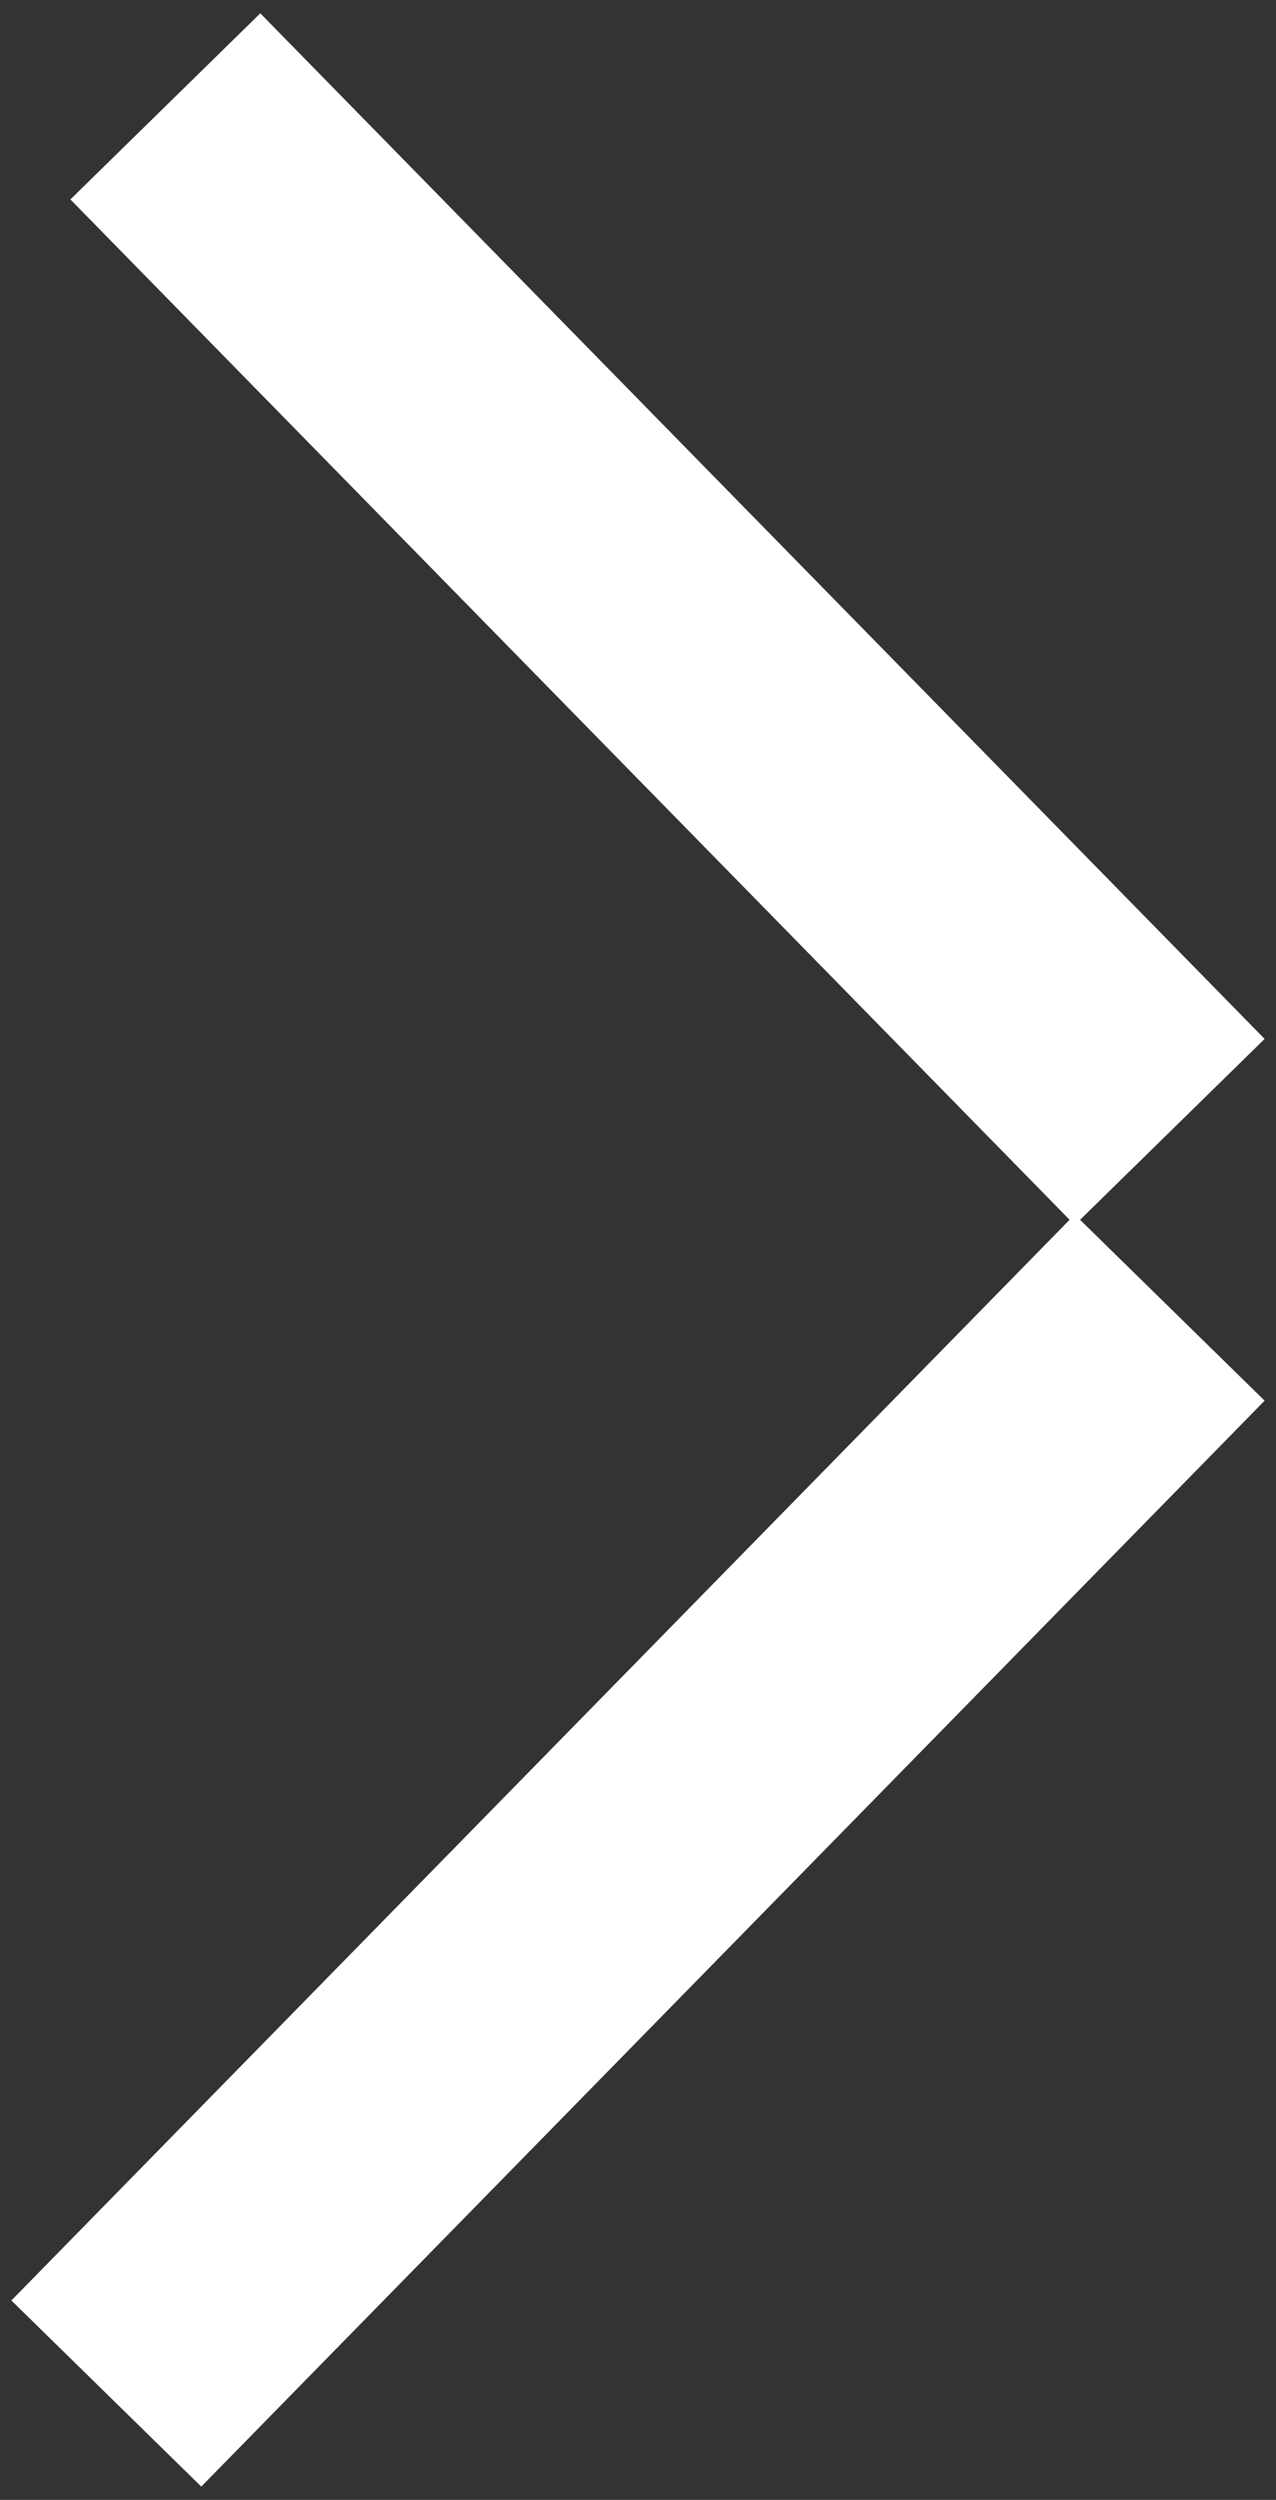
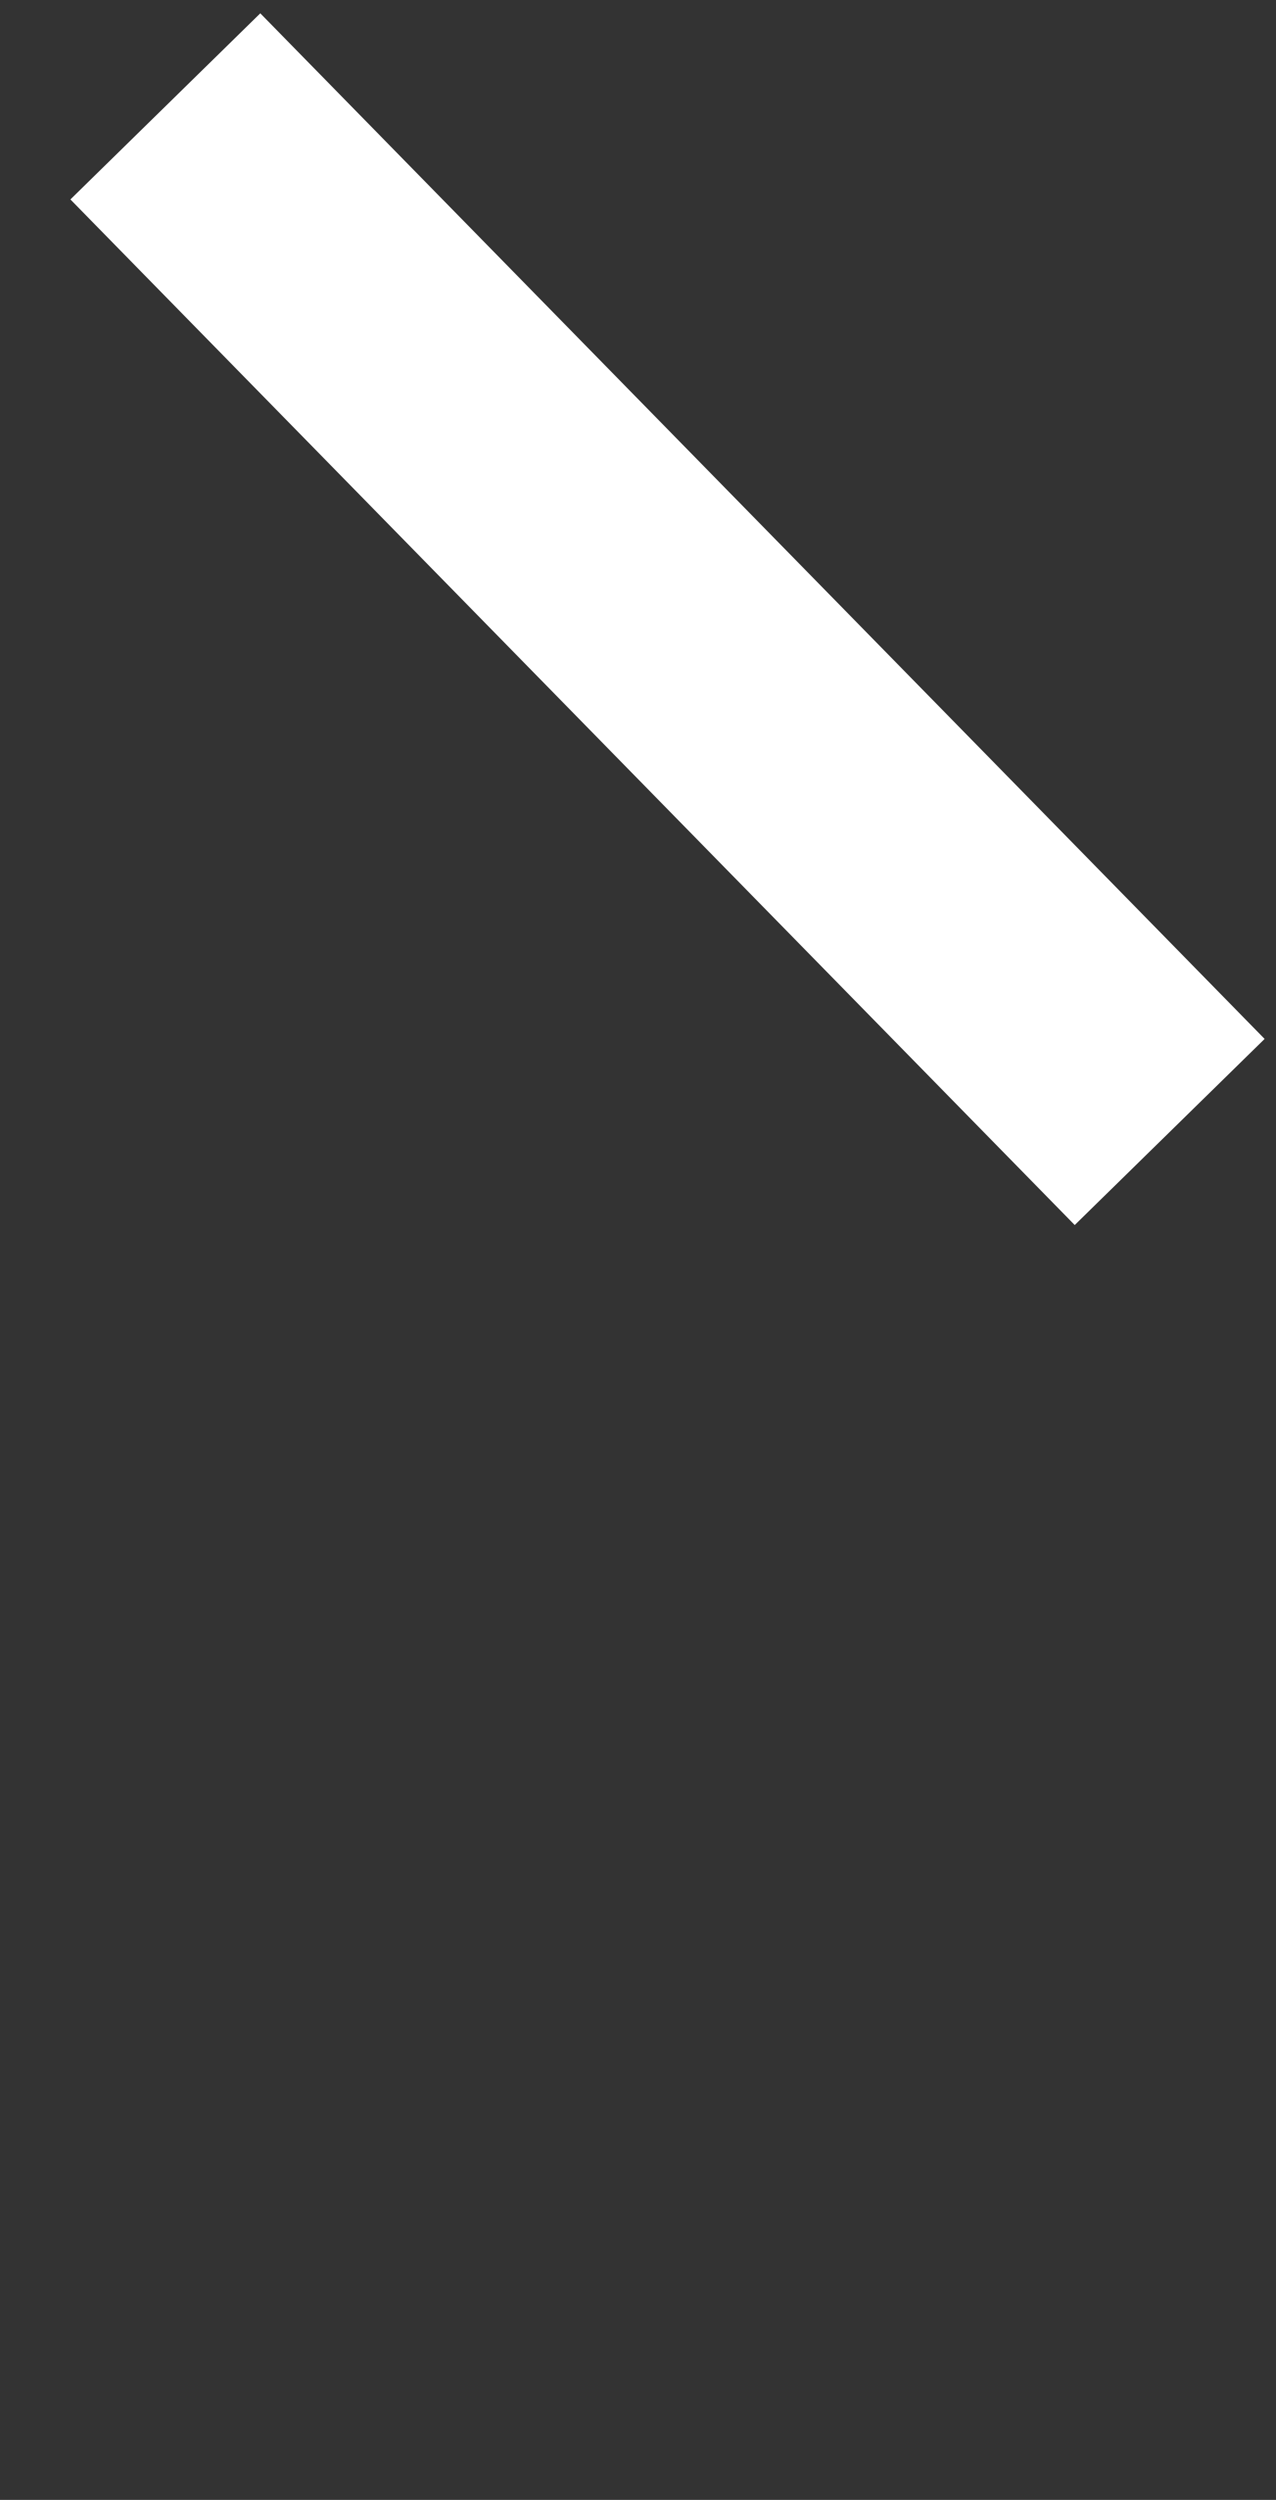
<svg xmlns="http://www.w3.org/2000/svg" width="24" height="47" viewBox="0 0 24 47" fill="none">
  <rect x="0" y="0" width="24" height="47" fill="#333333" stroke="none" />
-   <path d="M2 45L22 24.584M3.11 2L22 21.282" stroke="white" stroke-width="5" />
+   <path d="M2 45M3.11 2L22 21.282" stroke="white" stroke-width="5" />
</svg>